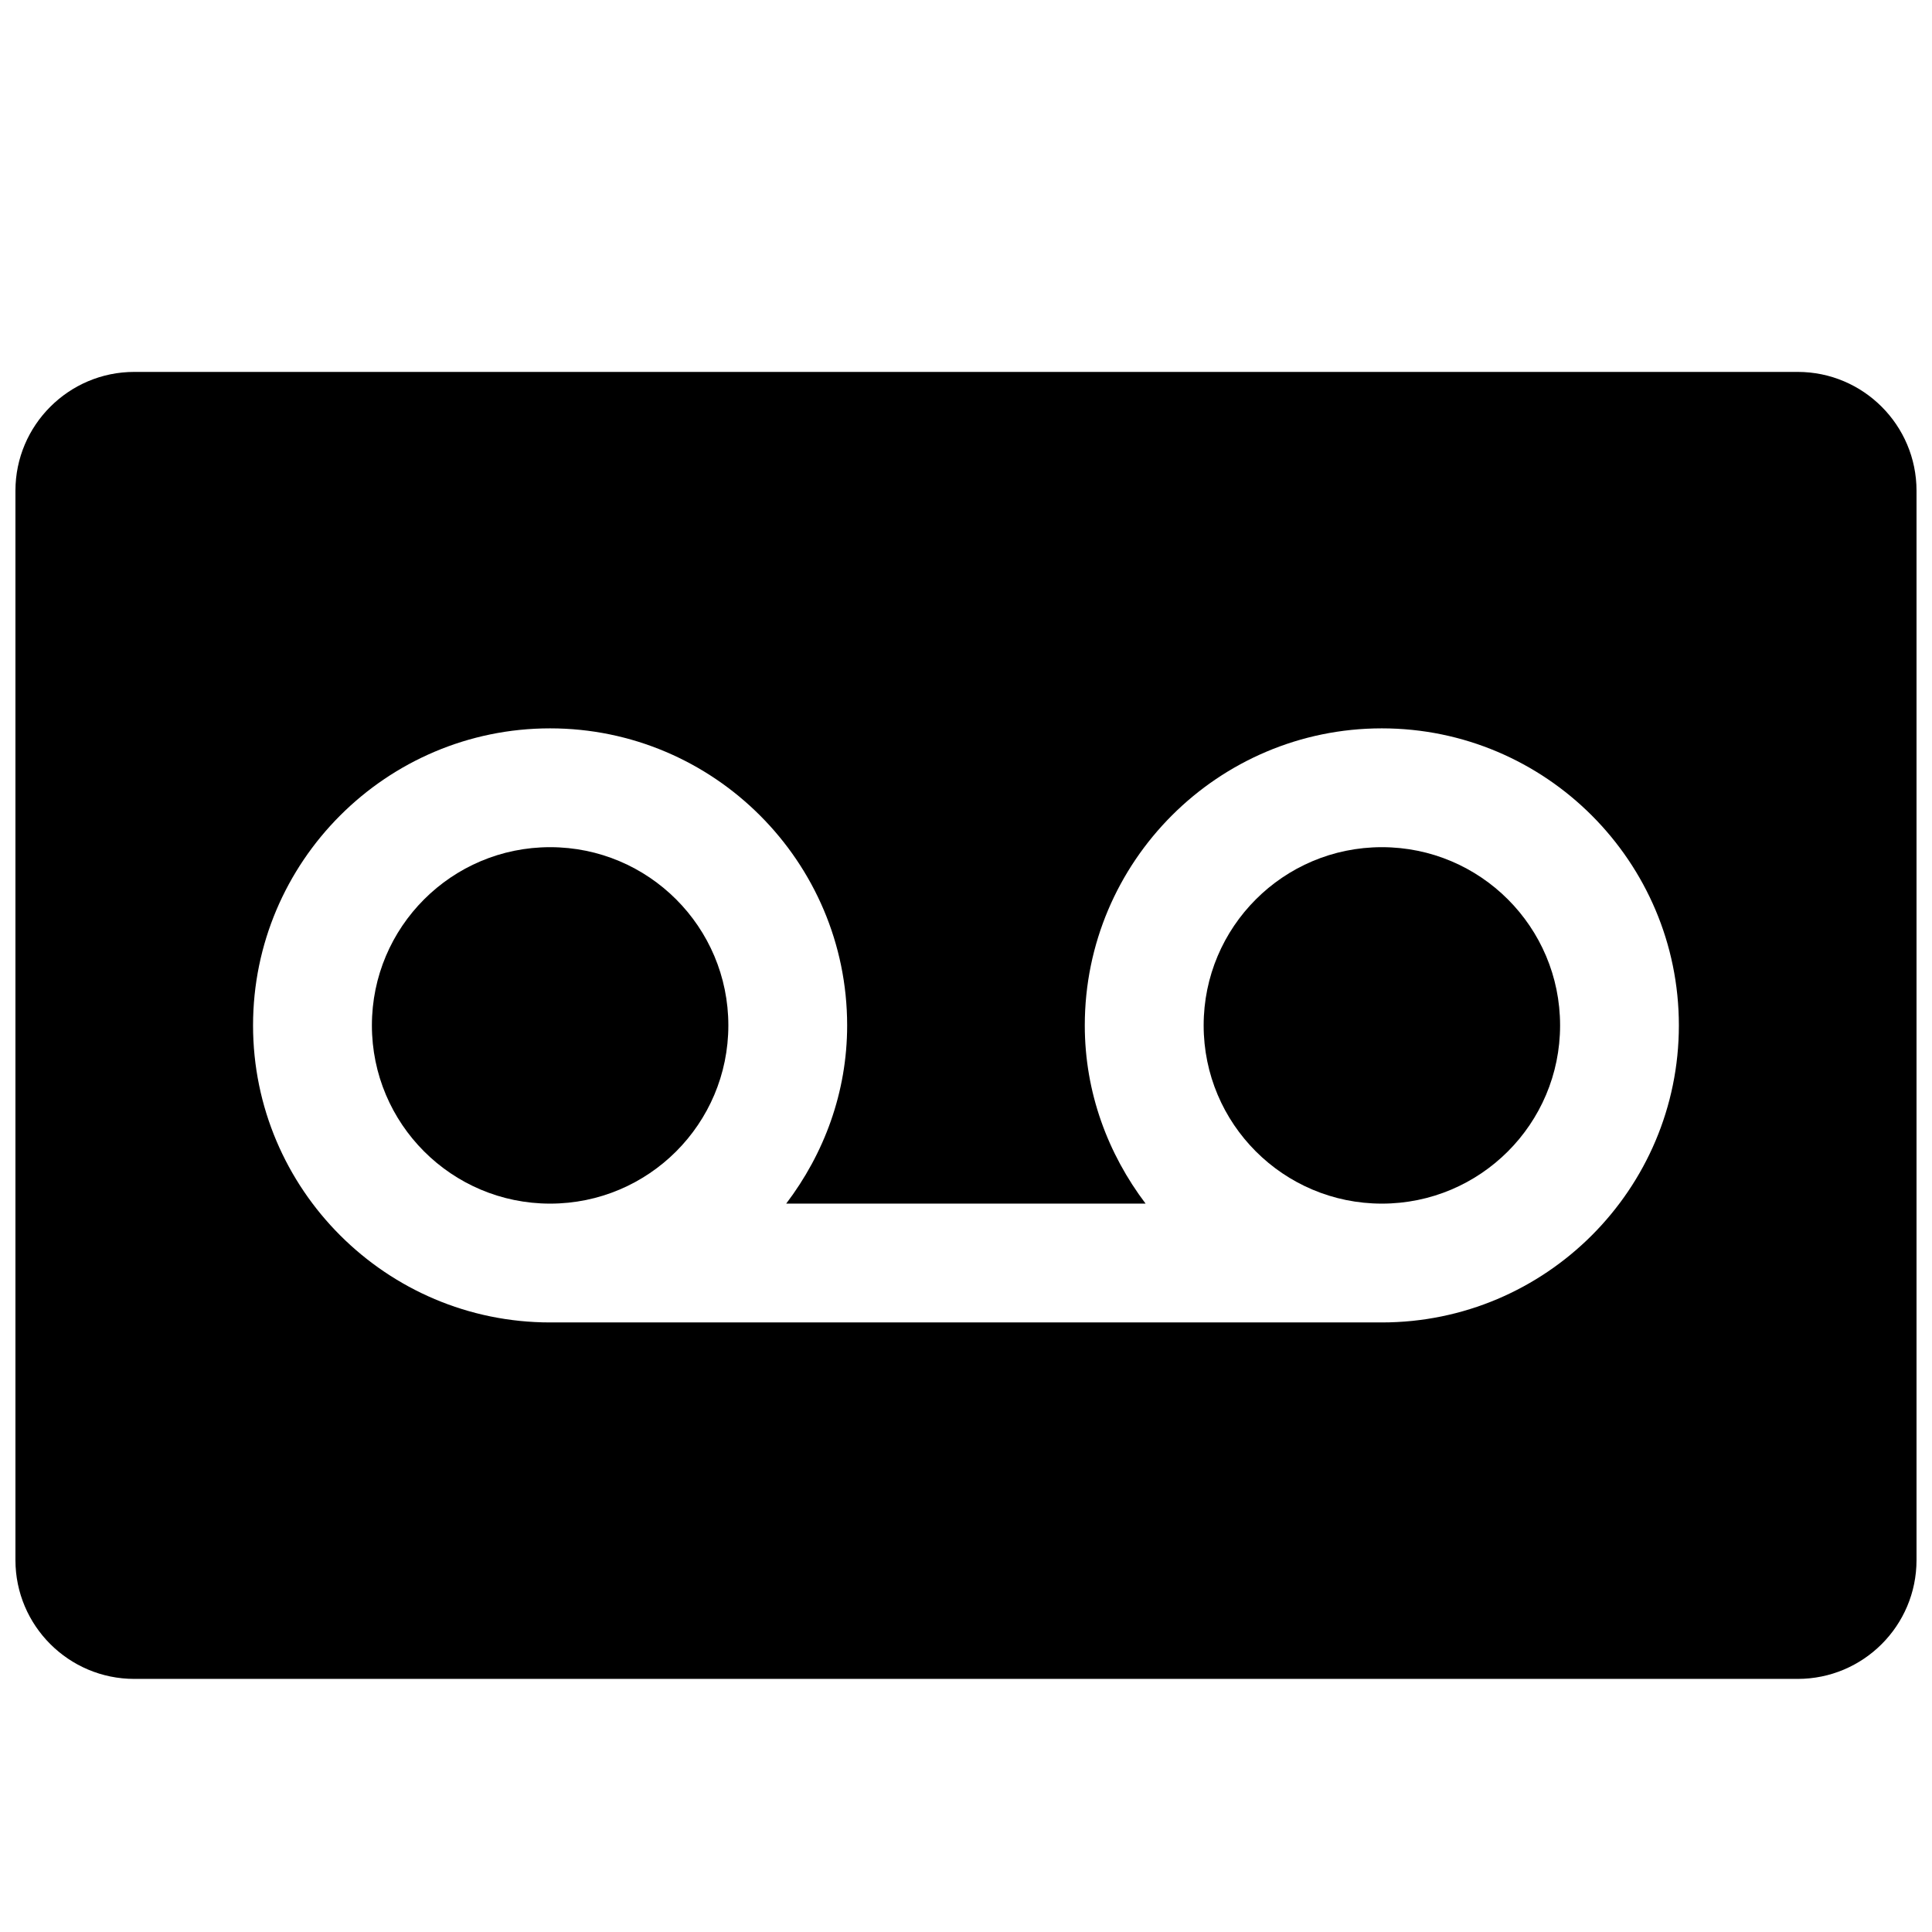
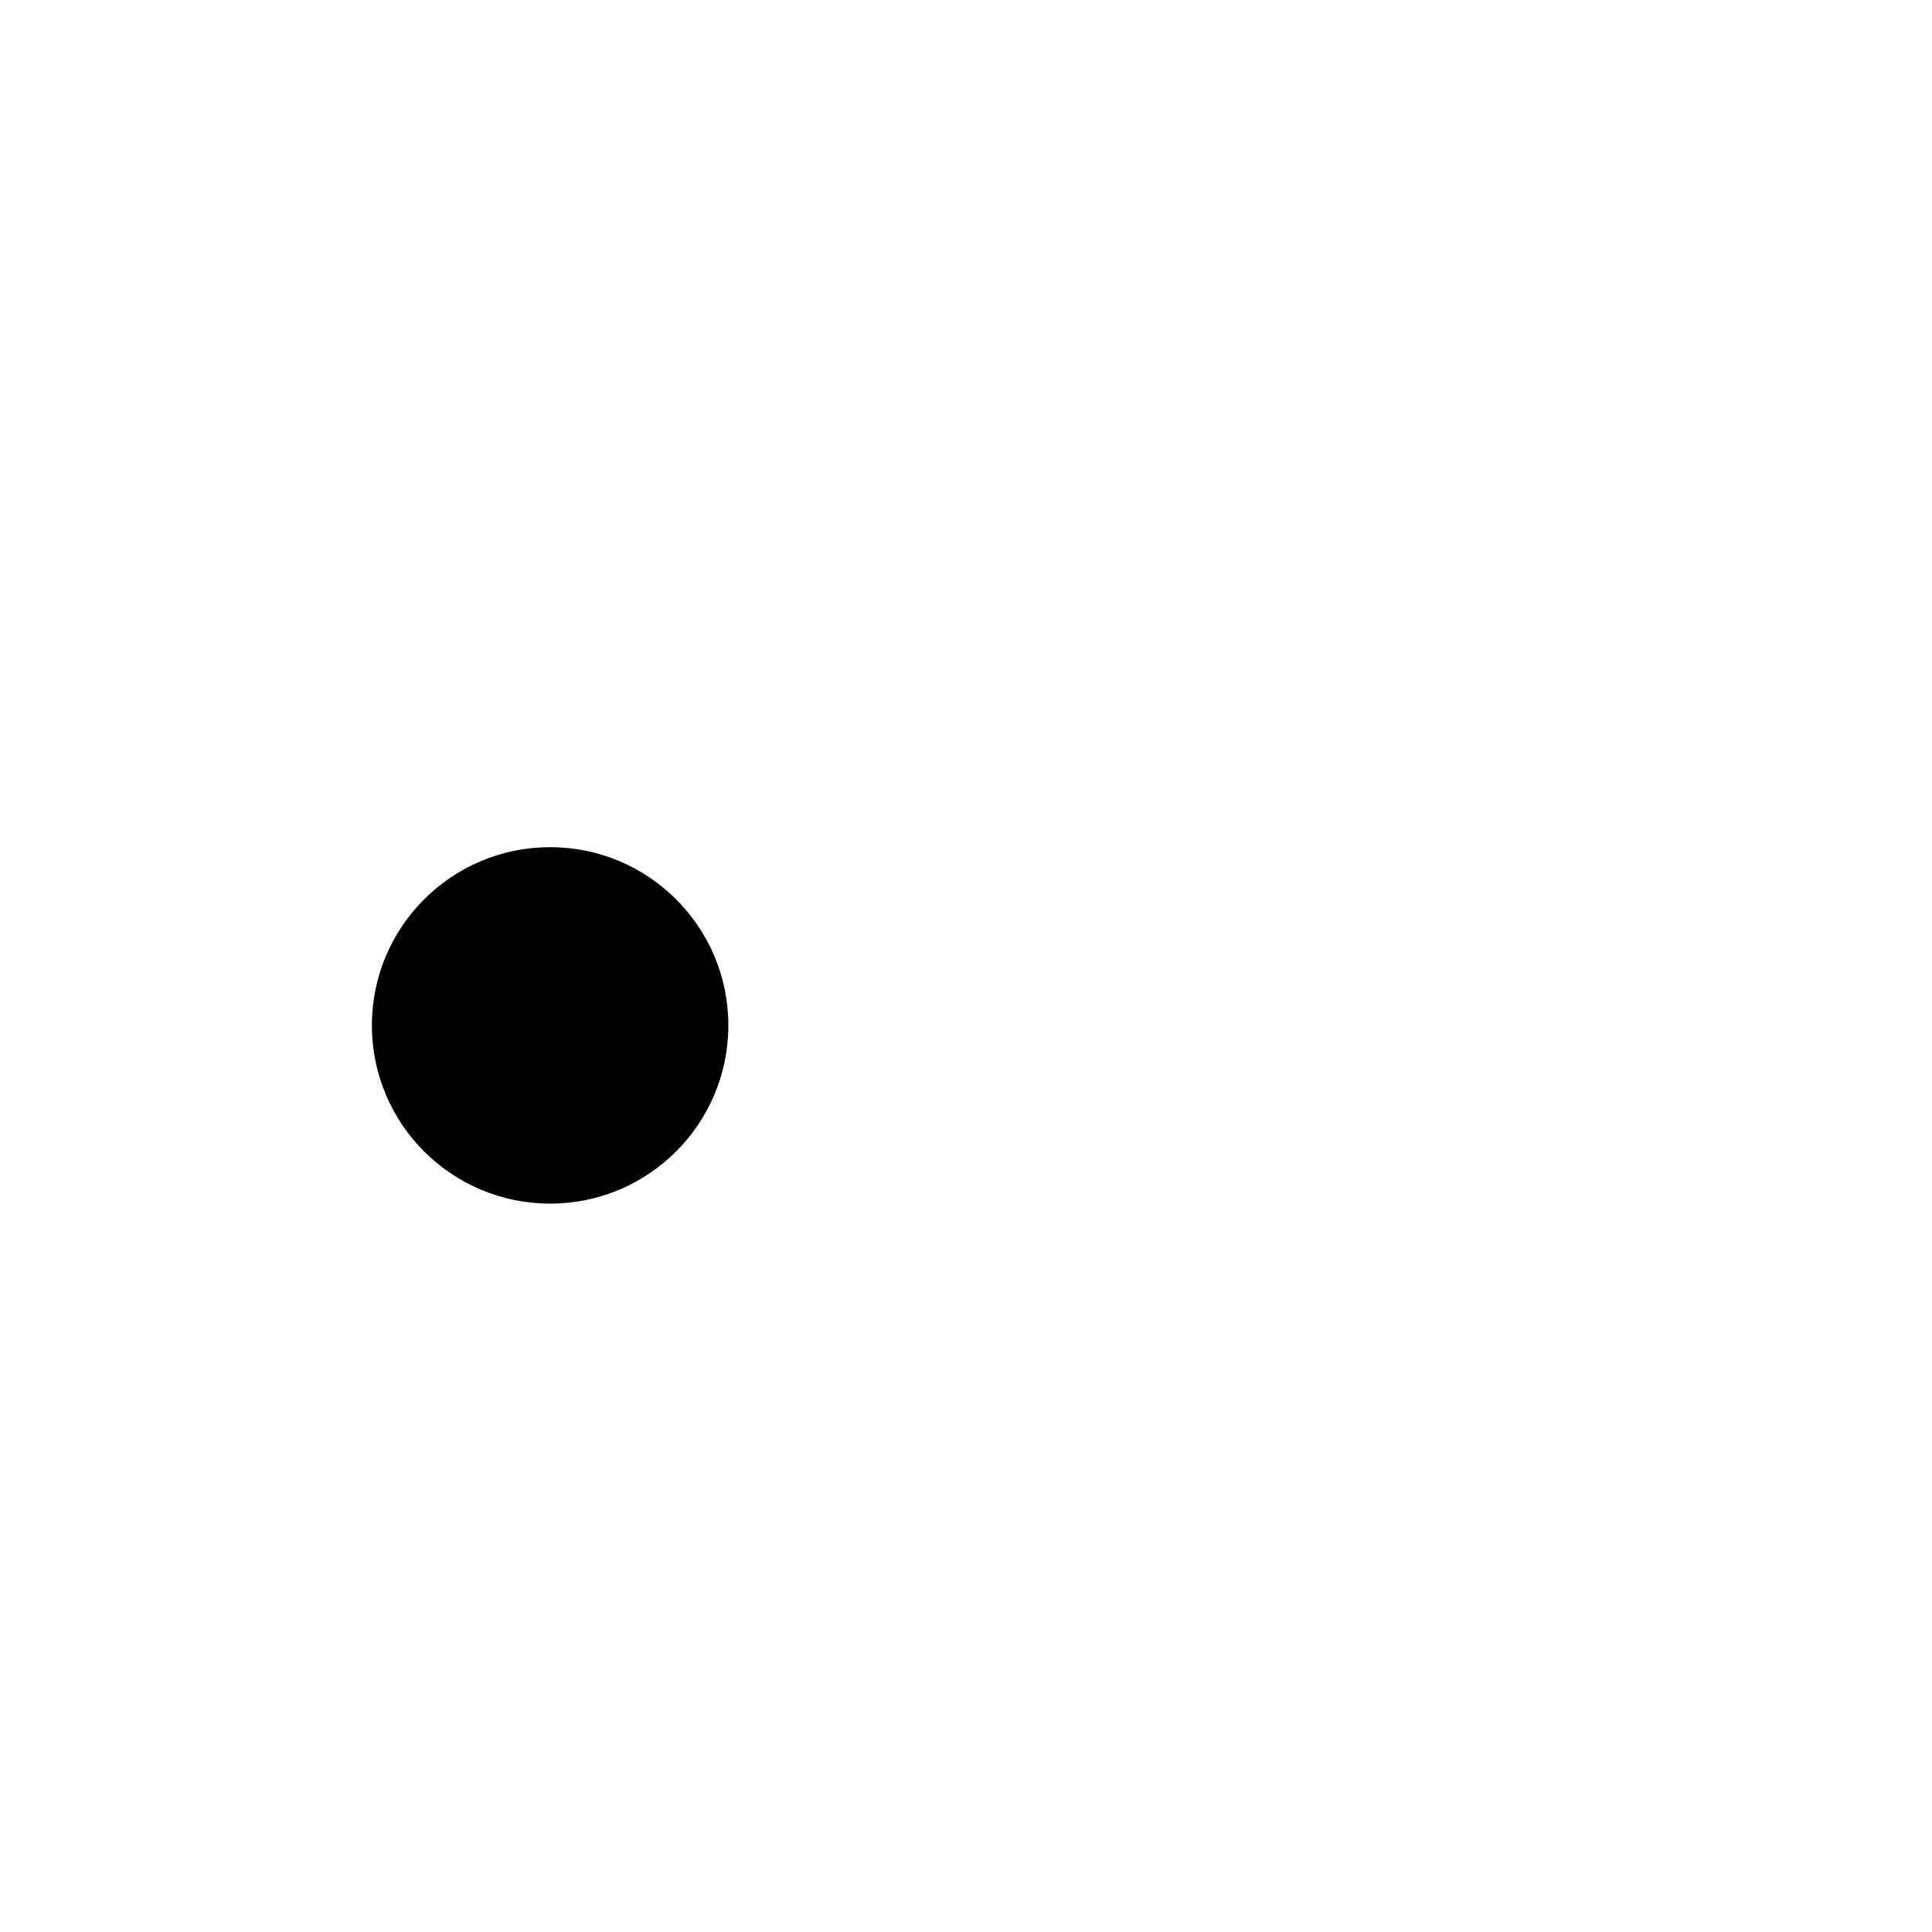
<svg xmlns="http://www.w3.org/2000/svg" width="800px" height="800px" version="1.1" viewBox="144 144 512 512">
  <defs>
    <clipPath id="a">
-       <path d="m148.09 242h503.81v347h-503.81z" />
-     </clipPath>
+       </clipPath>
  </defs>
-   <path d="m557.44 415.74c0 26.086-21.145 47.234-47.23 47.234-26.086 0-47.23-21.148-47.23-47.234 0-26.086 21.145-47.23 47.23-47.23 26.086 0 47.23 21.145 47.23 47.23" />
  <path d="m337.02 415.74c0 26.086-21.148 47.234-47.234 47.234-26.086 0-47.23-21.148-47.23-47.234 0-26.086 21.145-47.23 47.23-47.23 26.086 0 47.234 21.145 47.234 47.23" />
  <g clip-path="url(#a)">
-     <path d="m620.41 242.56h-440.83c-17.352 0-31.488 14.137-31.488 31.488v283.39c0 17.383 14.137 31.488 31.488 31.488h440.83c17.383 0 31.488-14.105 31.488-31.488v-283.39c0-17.352-14.105-31.488-31.488-31.488zm-110.21 251.9h-220.42c-43.391 0-78.719-35.297-78.719-78.719 0-43.391 35.328-78.719 78.719-78.719 43.391 0 78.723 35.328 78.723 78.719 0 17.793-6.141 34.039-16.156 47.234h95.25c-9.98-13.195-16.117-29.441-16.117-47.234 0-43.391 35.297-78.719 78.719-78.719s78.719 35.328 78.719 78.719c0 43.422-35.297 78.719-78.719 78.719z" />
+     <path d="m620.41 242.56h-440.83c-17.352 0-31.488 14.137-31.488 31.488v283.39c0 17.383 14.137 31.488 31.488 31.488h440.83v-283.39c0-17.352-14.105-31.488-31.488-31.488zm-110.21 251.9h-220.42c-43.391 0-78.719-35.297-78.719-78.719 0-43.391 35.328-78.719 78.719-78.719 43.391 0 78.723 35.328 78.723 78.719 0 17.793-6.141 34.039-16.156 47.234h95.25c-9.98-13.195-16.117-29.441-16.117-47.234 0-43.391 35.297-78.719 78.719-78.719s78.719 35.328 78.719 78.719c0 43.422-35.297 78.719-78.719 78.719z" />
  </g>
</svg>